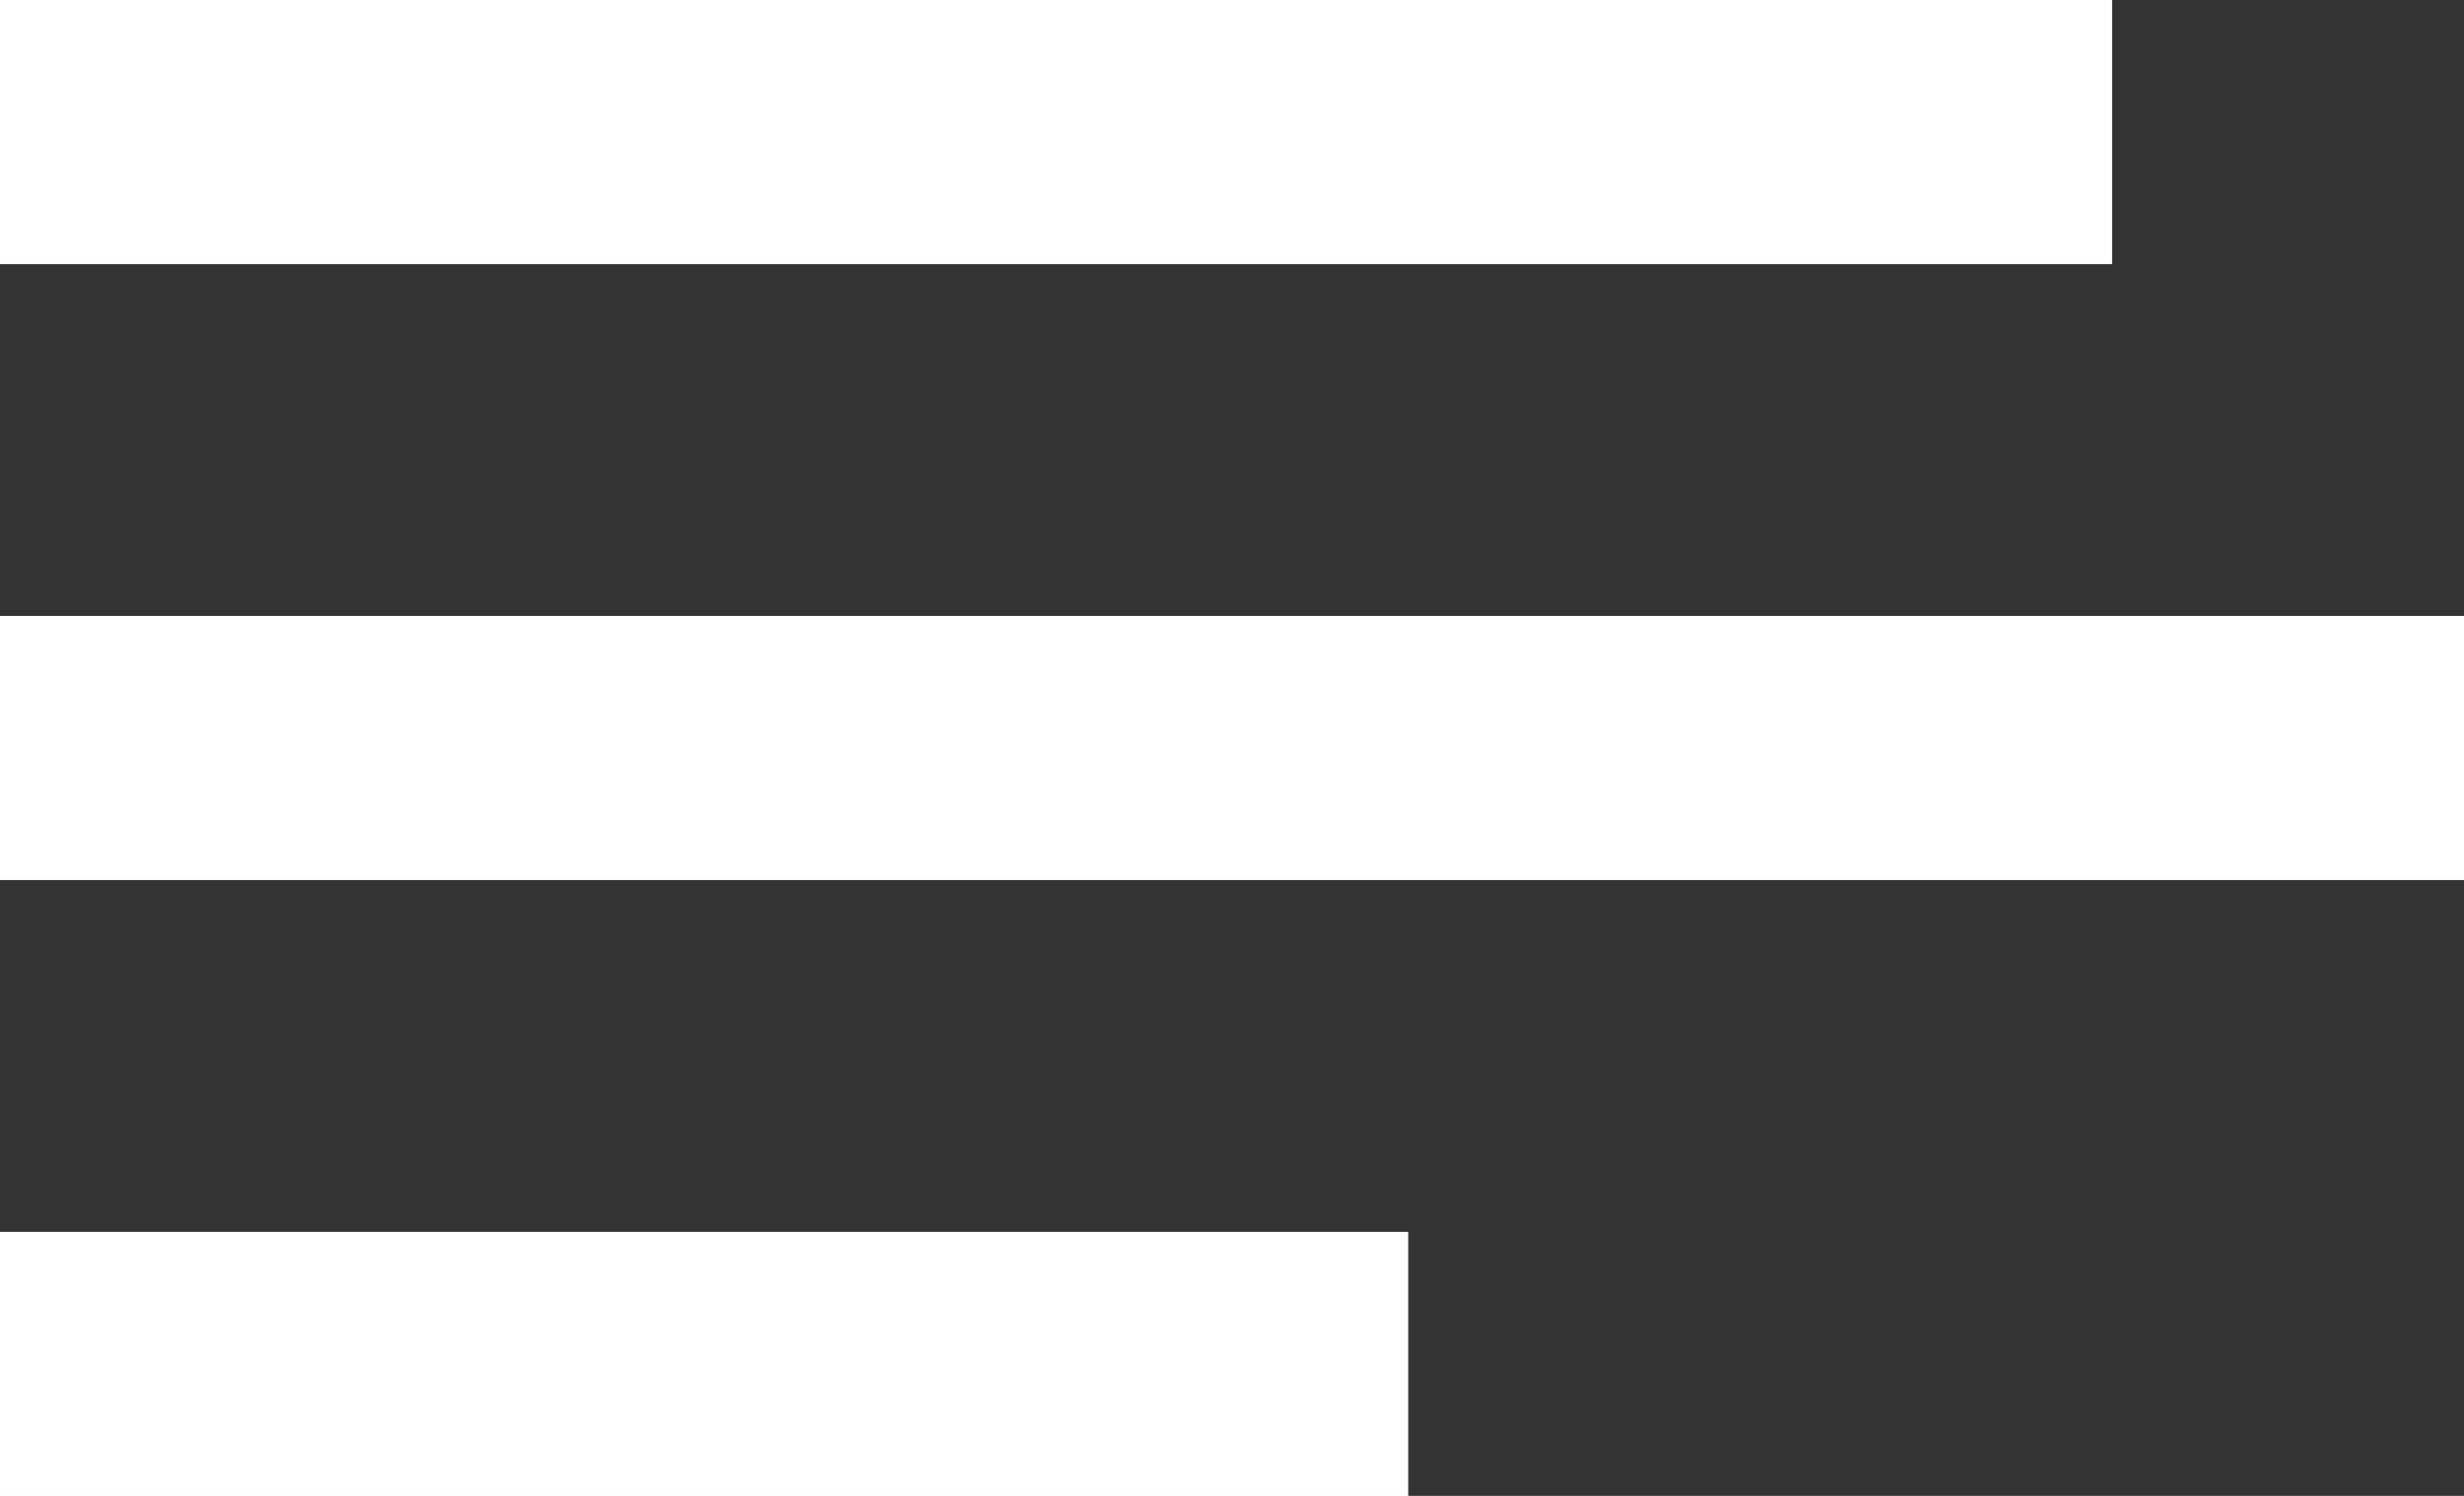
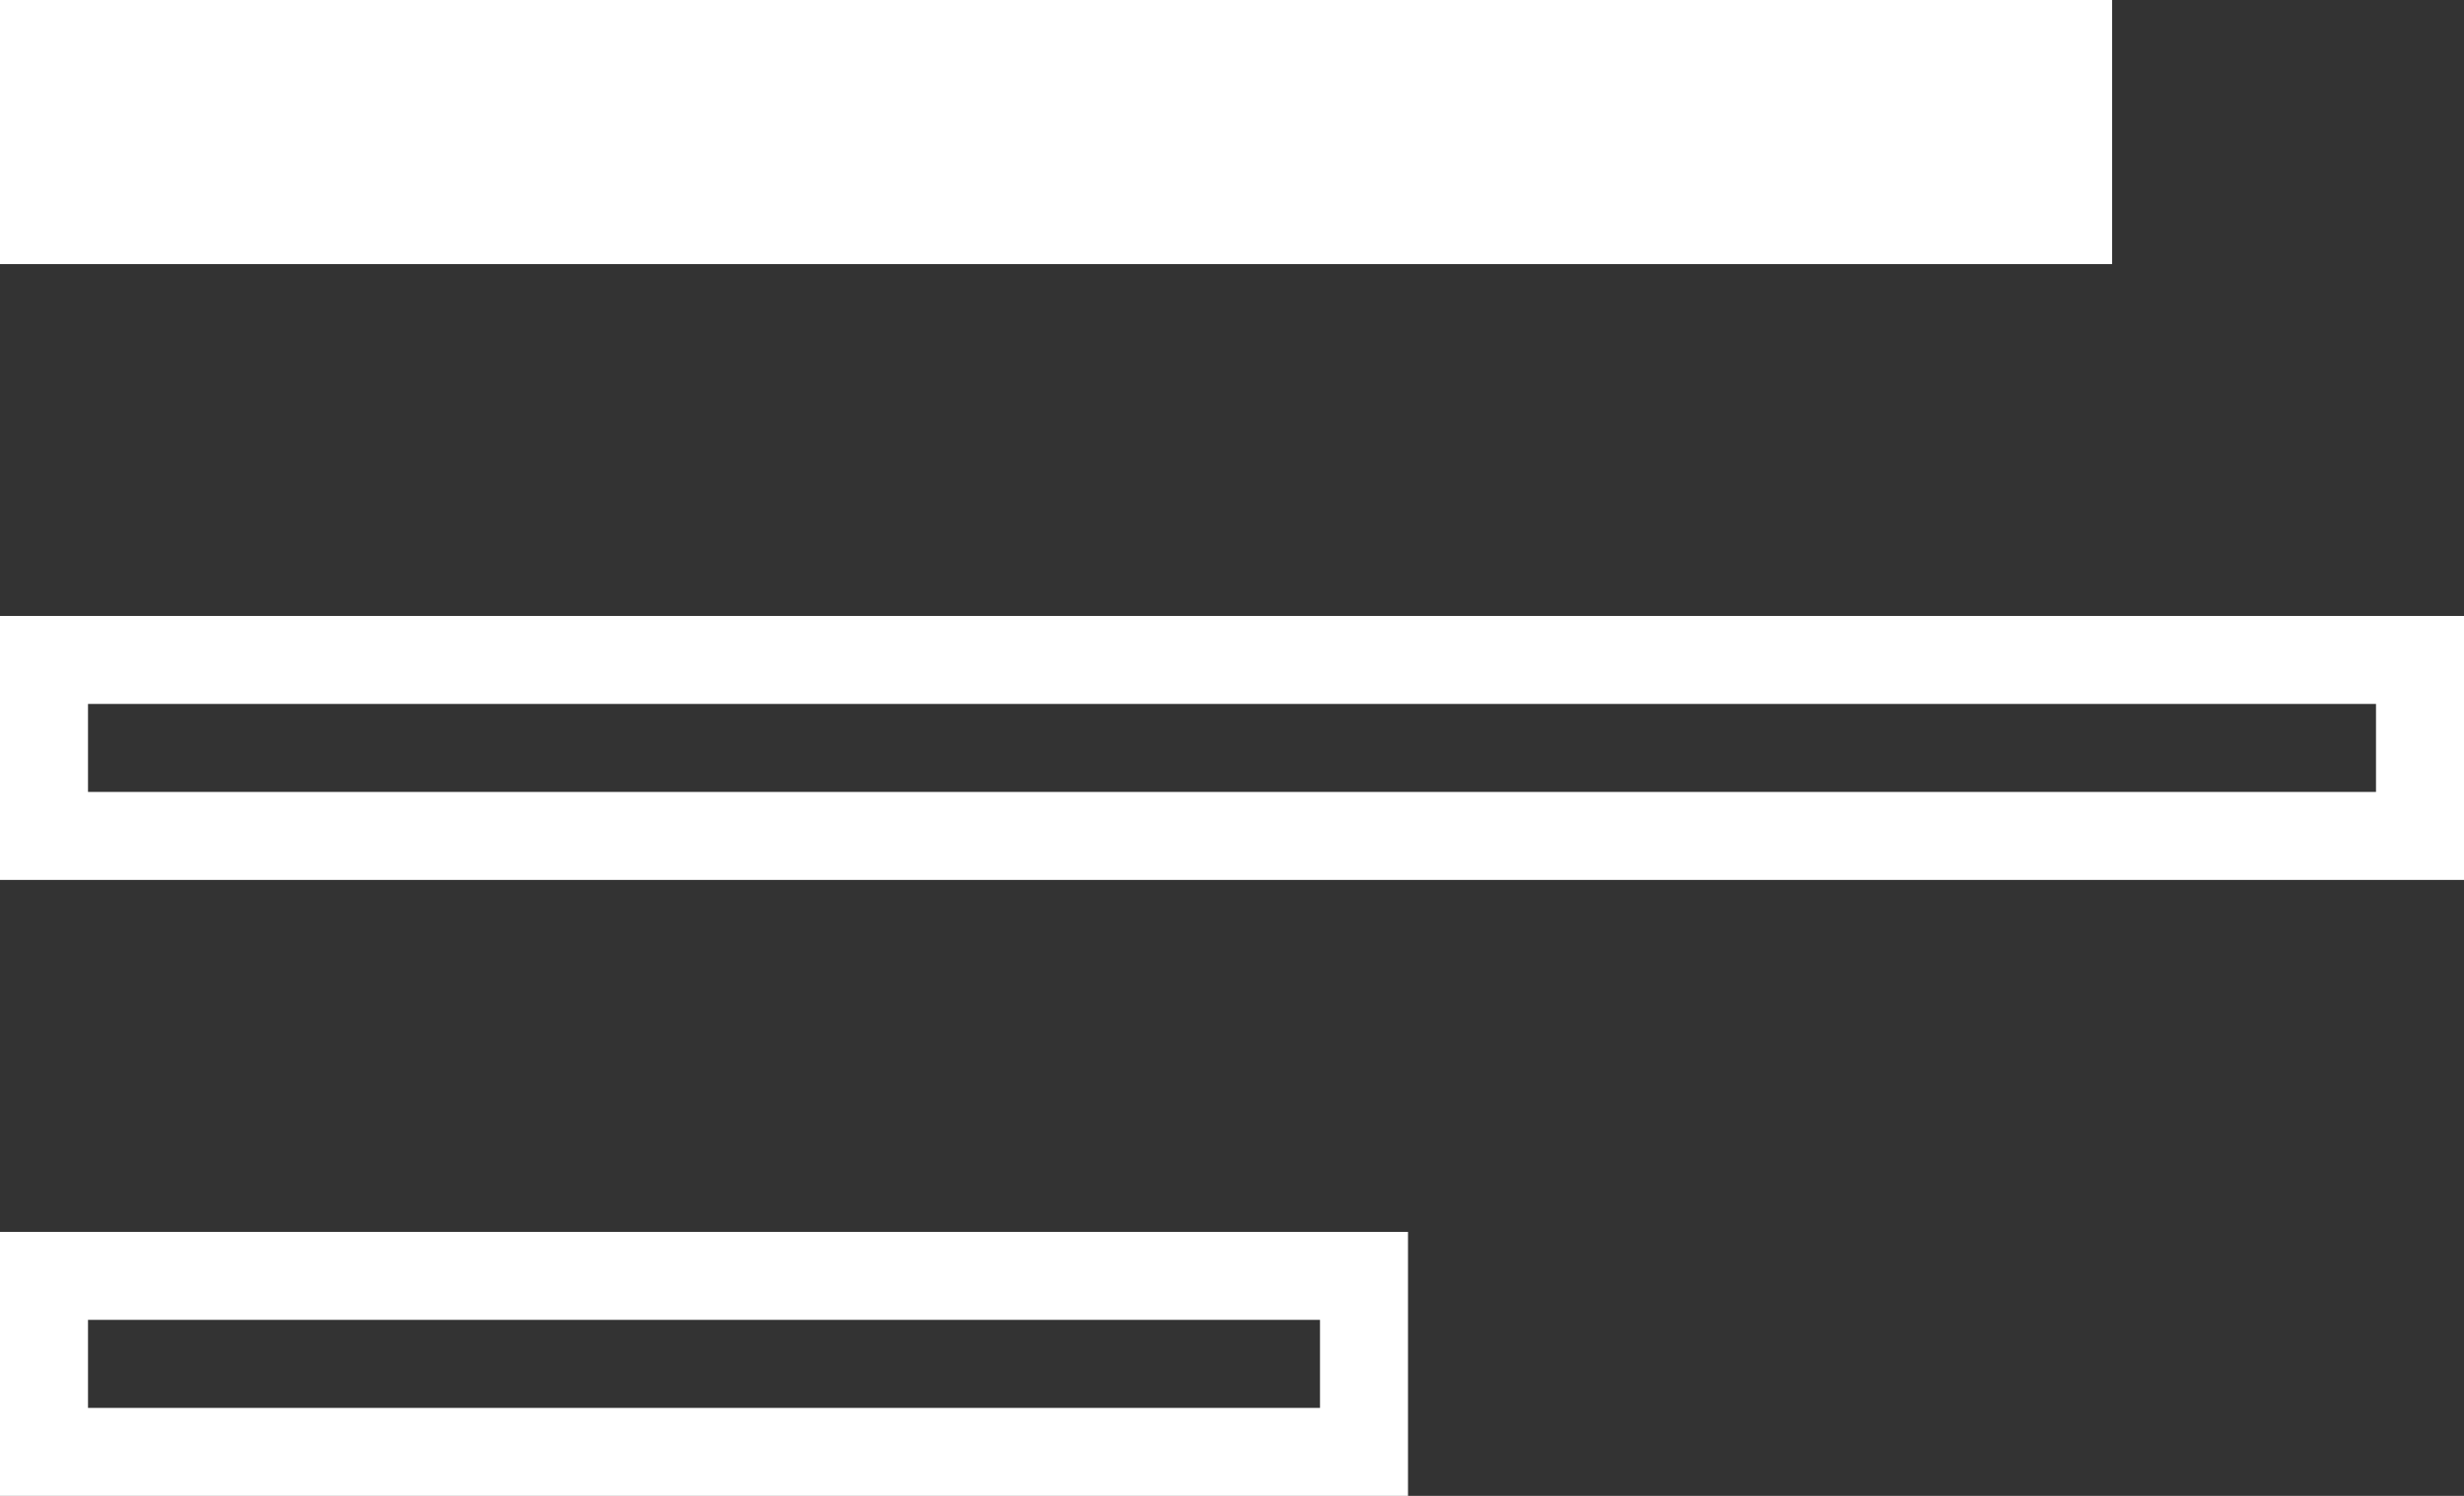
<svg xmlns="http://www.w3.org/2000/svg" width="28" height="17" viewBox="0 0 28 17">
  <rect x="0" y="0" width="28" height="17" fill="#333333" stroke="none" />
  <g id="Group_17" data-name="Group 17" transform="translate(-248 -431)">
    <g id="Rectangle_399" data-name="Rectangle 399" transform="translate(248 431)" fill="#fff" stroke="#fff" stroke-width="1">
      <rect width="24" height="3" stroke="none" />
      <rect x="0.5" y="0.5" width="23" height="2" fill="none" />
    </g>
    <g id="Rectangle_400" data-name="Rectangle 400" transform="translate(248 438)" fill="#fff" stroke="#fff" stroke-width="1">
-       <rect width="28" height="3" stroke="none" />
      <rect x="0.5" y="0.5" width="27" height="2" fill="none" />
    </g>
    <g id="Rectangle_401" data-name="Rectangle 401" transform="translate(248 445)" fill="#fff" stroke="#fff" stroke-width="1">
-       <rect width="16" height="3" stroke="none" />
      <rect x="0.5" y="0.5" width="15" height="2" fill="none" />
    </g>
  </g>
</svg>